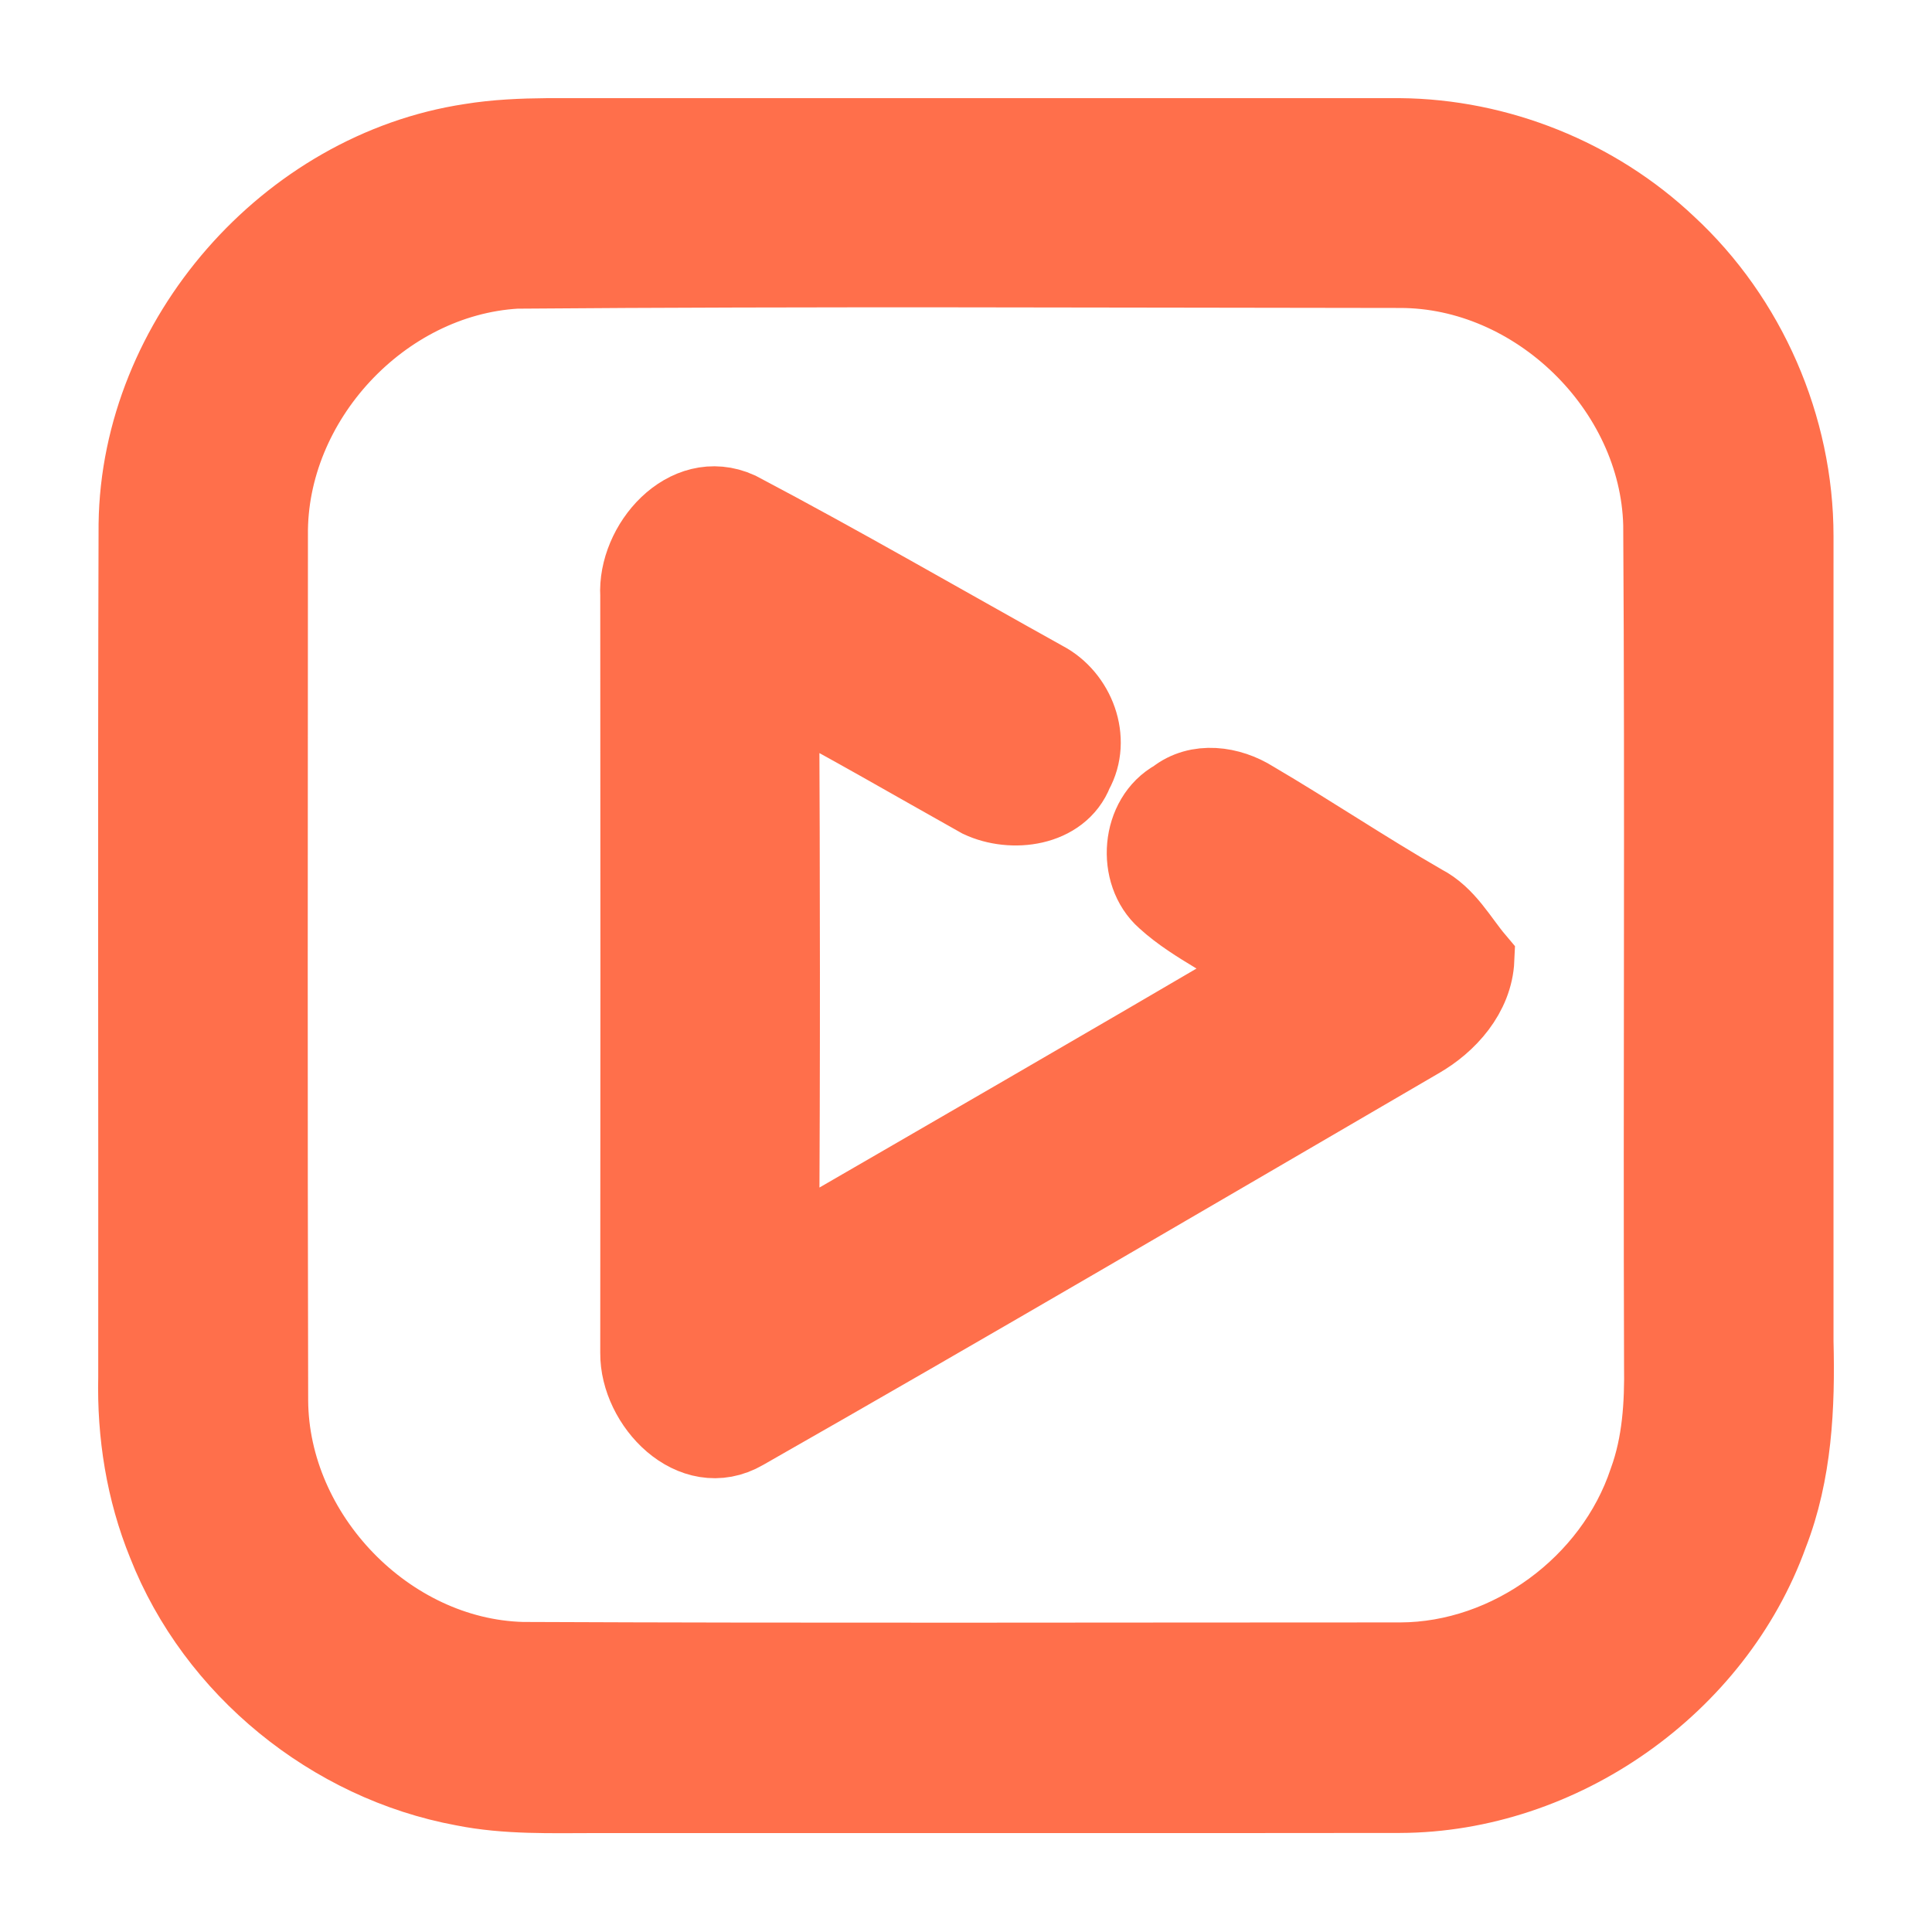
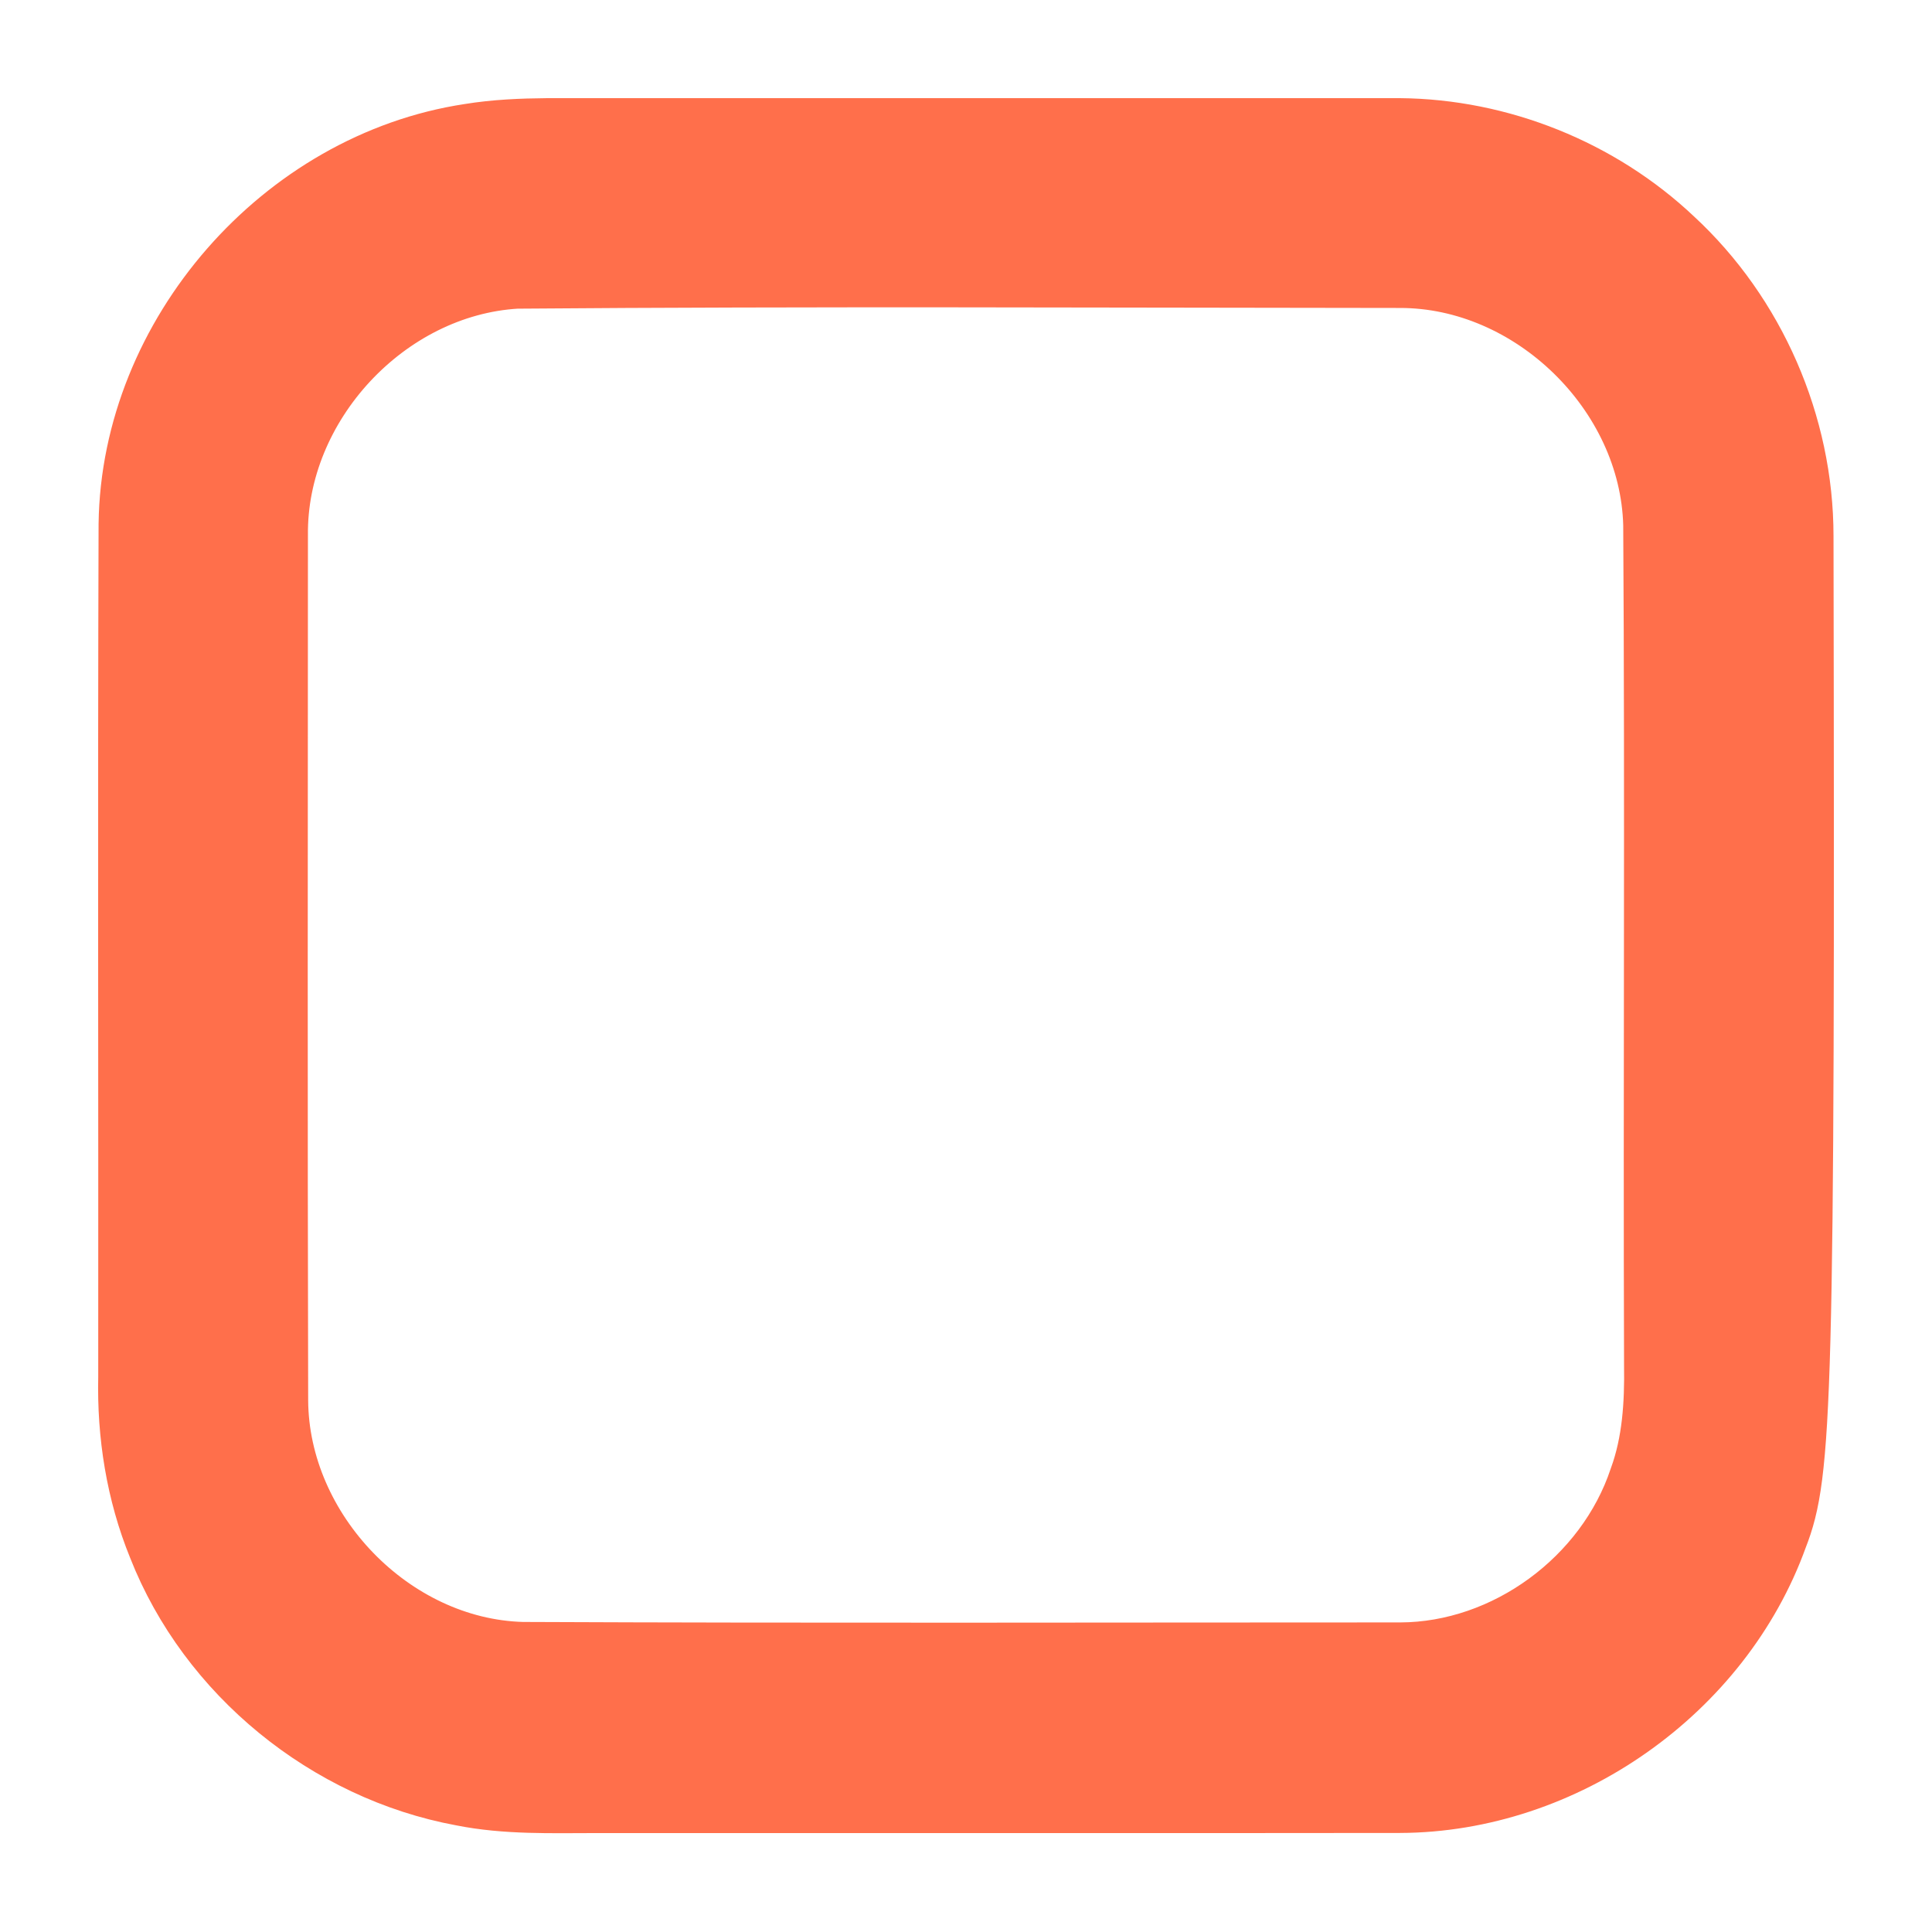
<svg xmlns="http://www.w3.org/2000/svg" width="256" height="256" viewBox="0 0 256 256" fill="none">
-   <path d="M62.342 18.726C65.714 18.177 69.118 18.036 72.521 18.005C110.165 18.02 147.793 17.989 185.437 18.005C198.534 18.114 211.521 23.322 221.042 32.325C231.708 42.175 237.95 56.527 237.95 71.035C237.95 106.609 237.935 142.167 237.95 177.74C238.17 186.367 237.762 195.166 234.594 203.291C227.347 223.446 206.894 237.813 185.484 237.876C149.958 237.923 114.432 237.876 78.905 237.892C73.039 237.892 67.126 238.111 61.354 236.951C43.865 233.719 28.4 221.156 21.89 204.577C19.036 197.581 17.844 190.021 18.016 182.492C18.048 144.817 17.938 107.142 18.063 69.467C18.377 44.857 38.03 22.396 62.342 18.726ZM68.396 35.901C50.625 36.952 35.599 53.186 35.803 70.957C35.787 109.181 35.74 147.39 35.834 185.598C35.944 203.369 51.362 219.431 69.196 219.917C107.985 220.089 146.774 219.979 185.563 219.979C199.993 219.932 213.607 209.878 218.156 196.233C219.96 191.307 220.274 186.037 220.195 180.861C220.07 143.735 220.321 106.609 220.085 69.498C219.615 51.492 203.491 35.776 185.484 35.807C146.445 35.776 107.405 35.587 68.396 35.901Z" fill="#FF6F4B" stroke="#FF6F4B" stroke-width="10" />
-   <path d="M84.536 78.878C84.144 72.164 90.873 64.322 97.915 67.522C111.561 74.721 124.94 82.485 138.429 89.983C142.727 92.241 144.939 97.966 142.492 102.342C140.594 107.236 134.053 108.004 129.803 105.997C121.066 101.103 112.408 96.053 103.546 91.379C103.656 116.27 103.703 141.162 103.53 166.054C125.003 153.632 146.476 141.225 167.87 128.677C163.698 125.038 158.396 123.015 154.302 119.282C150.303 115.753 150.883 108.271 155.667 105.667C158.71 103.236 163.008 103.879 166.113 105.84C173.673 110.279 180.967 115.188 188.574 119.564C191.758 121.196 193.436 124.474 195.664 127.109C195.46 131.799 191.978 135.704 188.056 137.931C158.286 155.279 128.563 172.721 98.637 189.77C91.72 193.785 84.473 186.037 84.536 179.277C84.567 145.805 84.567 112.334 84.536 78.878Z" fill="#FF6F4B" stroke="#FF6F4B" stroke-width="10" />
+   <path d="M62.342 18.726C65.714 18.177 69.118 18.036 72.521 18.005C110.165 18.02 147.793 17.989 185.437 18.005C198.534 18.114 211.521 23.322 221.042 32.325C231.708 42.175 237.95 56.527 237.95 71.035C238.17 186.367 237.762 195.166 234.594 203.291C227.347 223.446 206.894 237.813 185.484 237.876C149.958 237.923 114.432 237.876 78.905 237.892C73.039 237.892 67.126 238.111 61.354 236.951C43.865 233.719 28.4 221.156 21.89 204.577C19.036 197.581 17.844 190.021 18.016 182.492C18.048 144.817 17.938 107.142 18.063 69.467C18.377 44.857 38.03 22.396 62.342 18.726ZM68.396 35.901C50.625 36.952 35.599 53.186 35.803 70.957C35.787 109.181 35.74 147.39 35.834 185.598C35.944 203.369 51.362 219.431 69.196 219.917C107.985 220.089 146.774 219.979 185.563 219.979C199.993 219.932 213.607 209.878 218.156 196.233C219.96 191.307 220.274 186.037 220.195 180.861C220.07 143.735 220.321 106.609 220.085 69.498C219.615 51.492 203.491 35.776 185.484 35.807C146.445 35.776 107.405 35.587 68.396 35.901Z" fill="#FF6F4B" stroke="#FF6F4B" stroke-width="10" />
</svg>